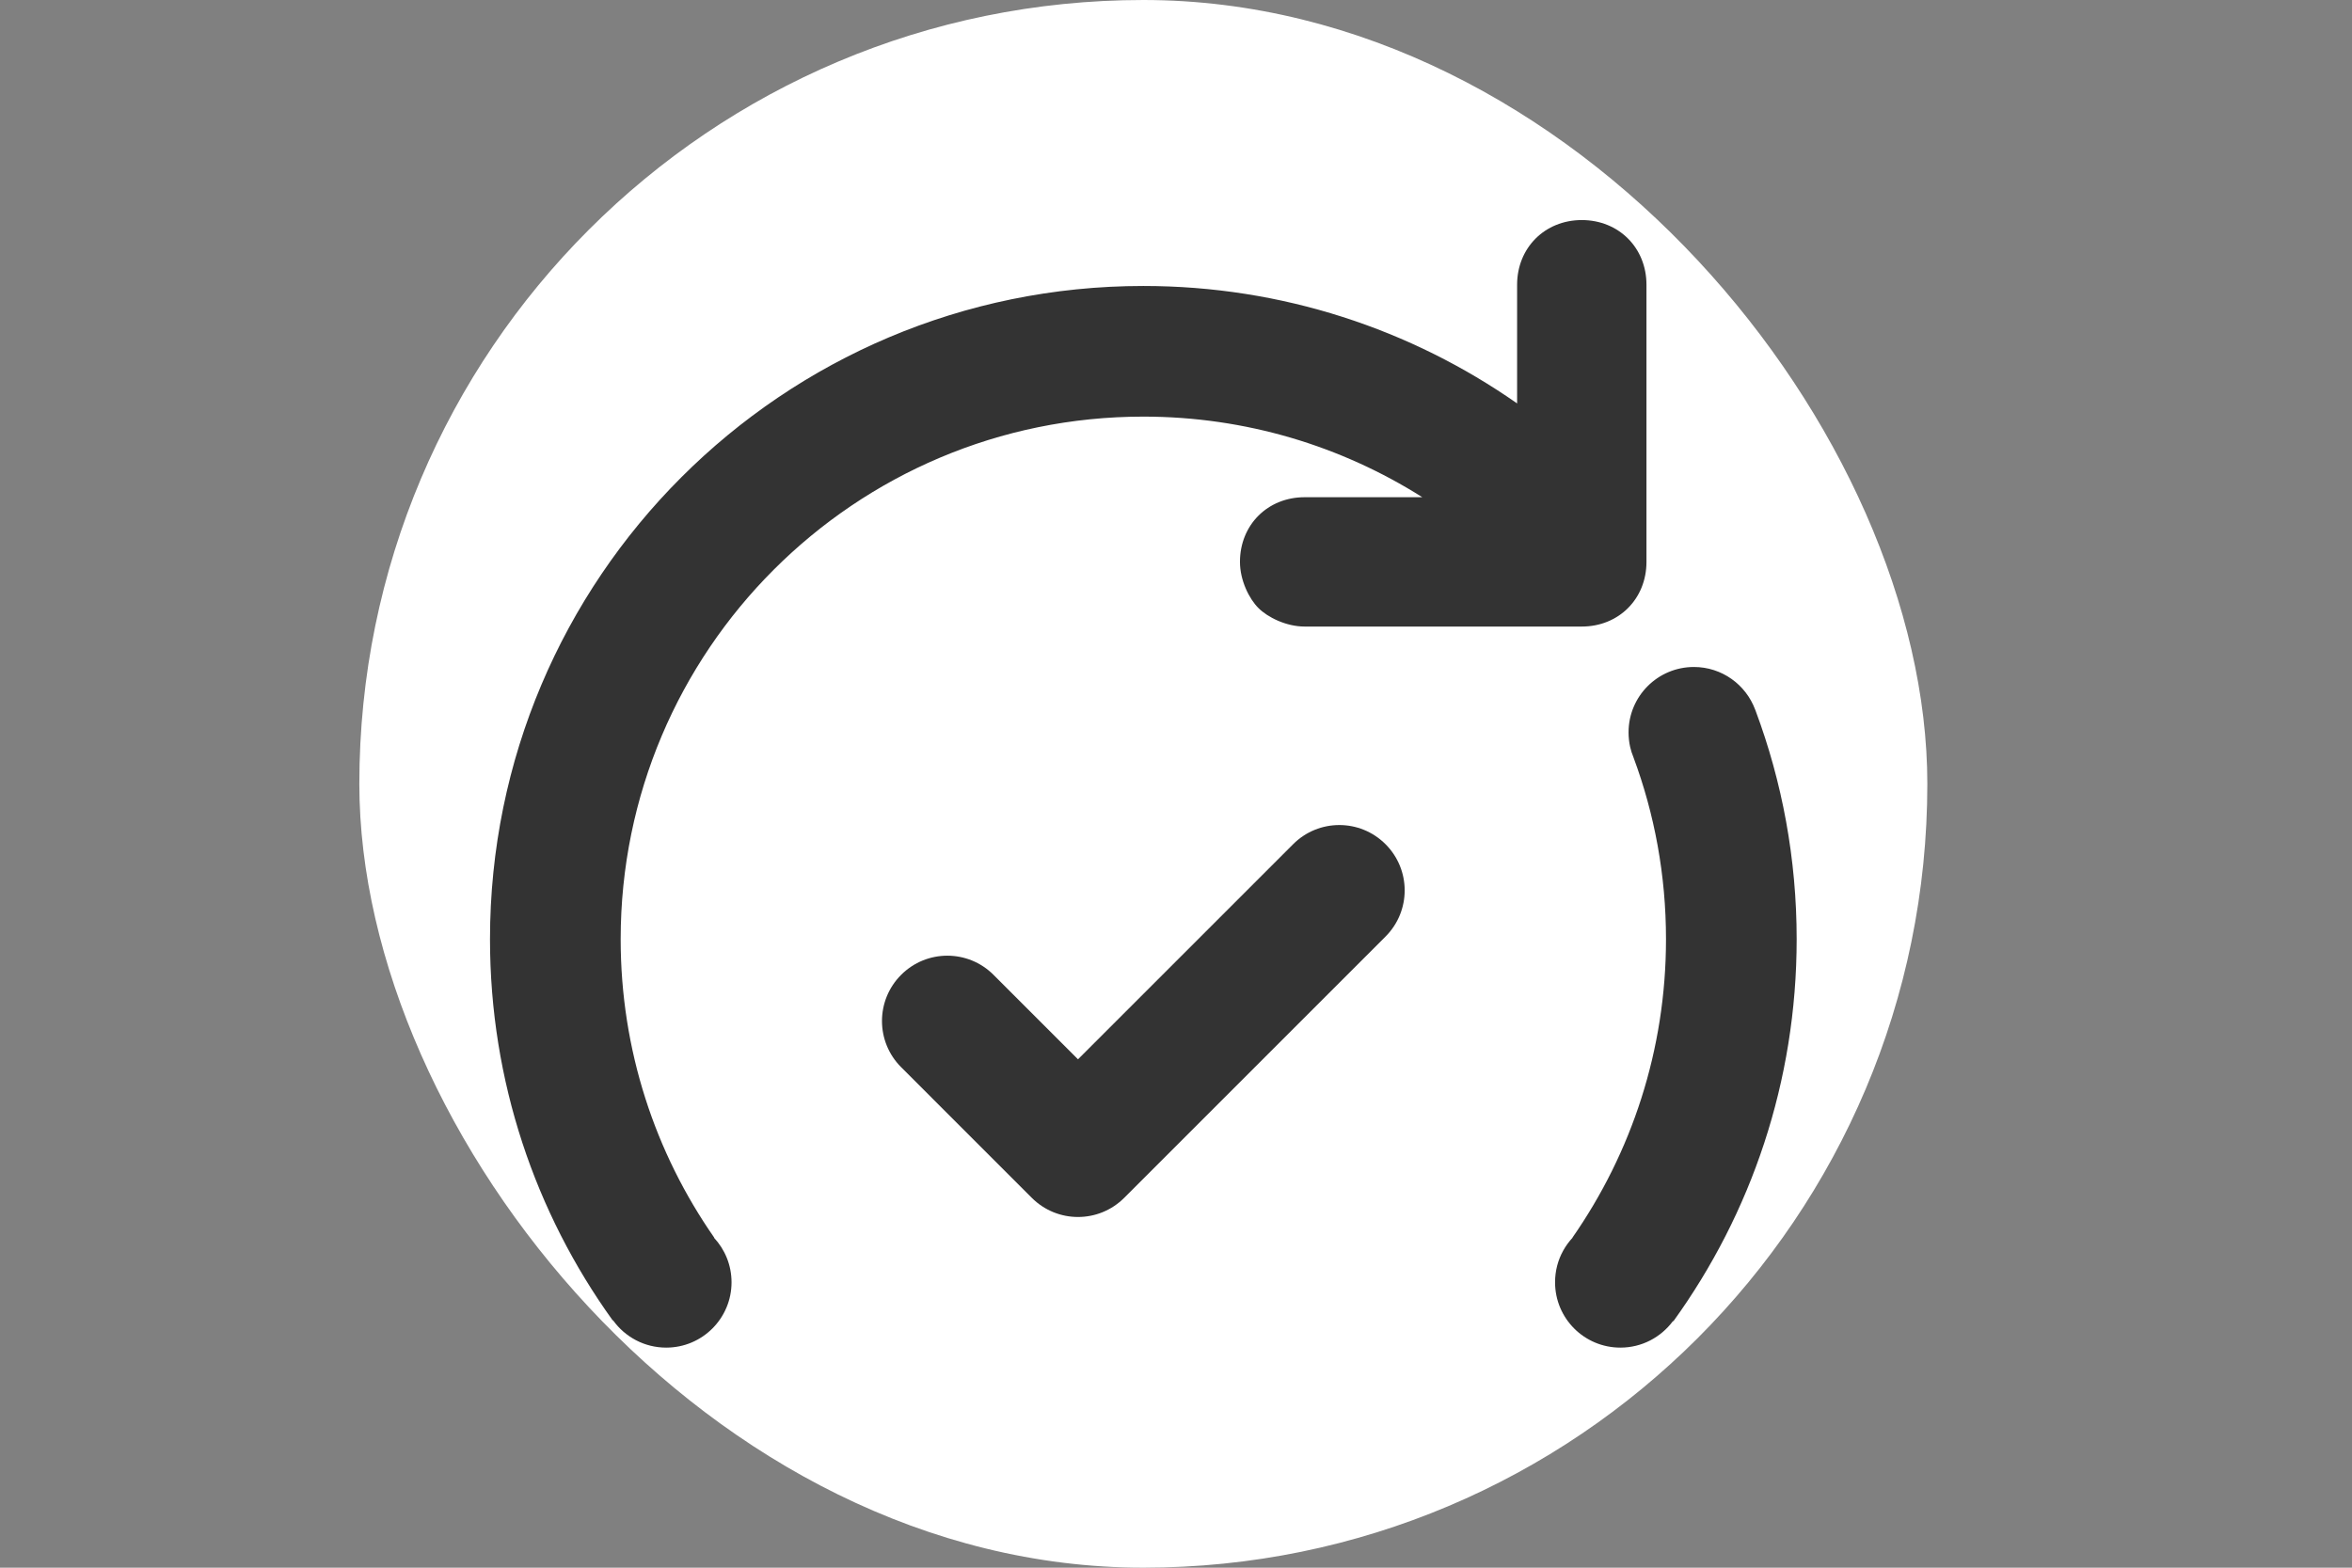
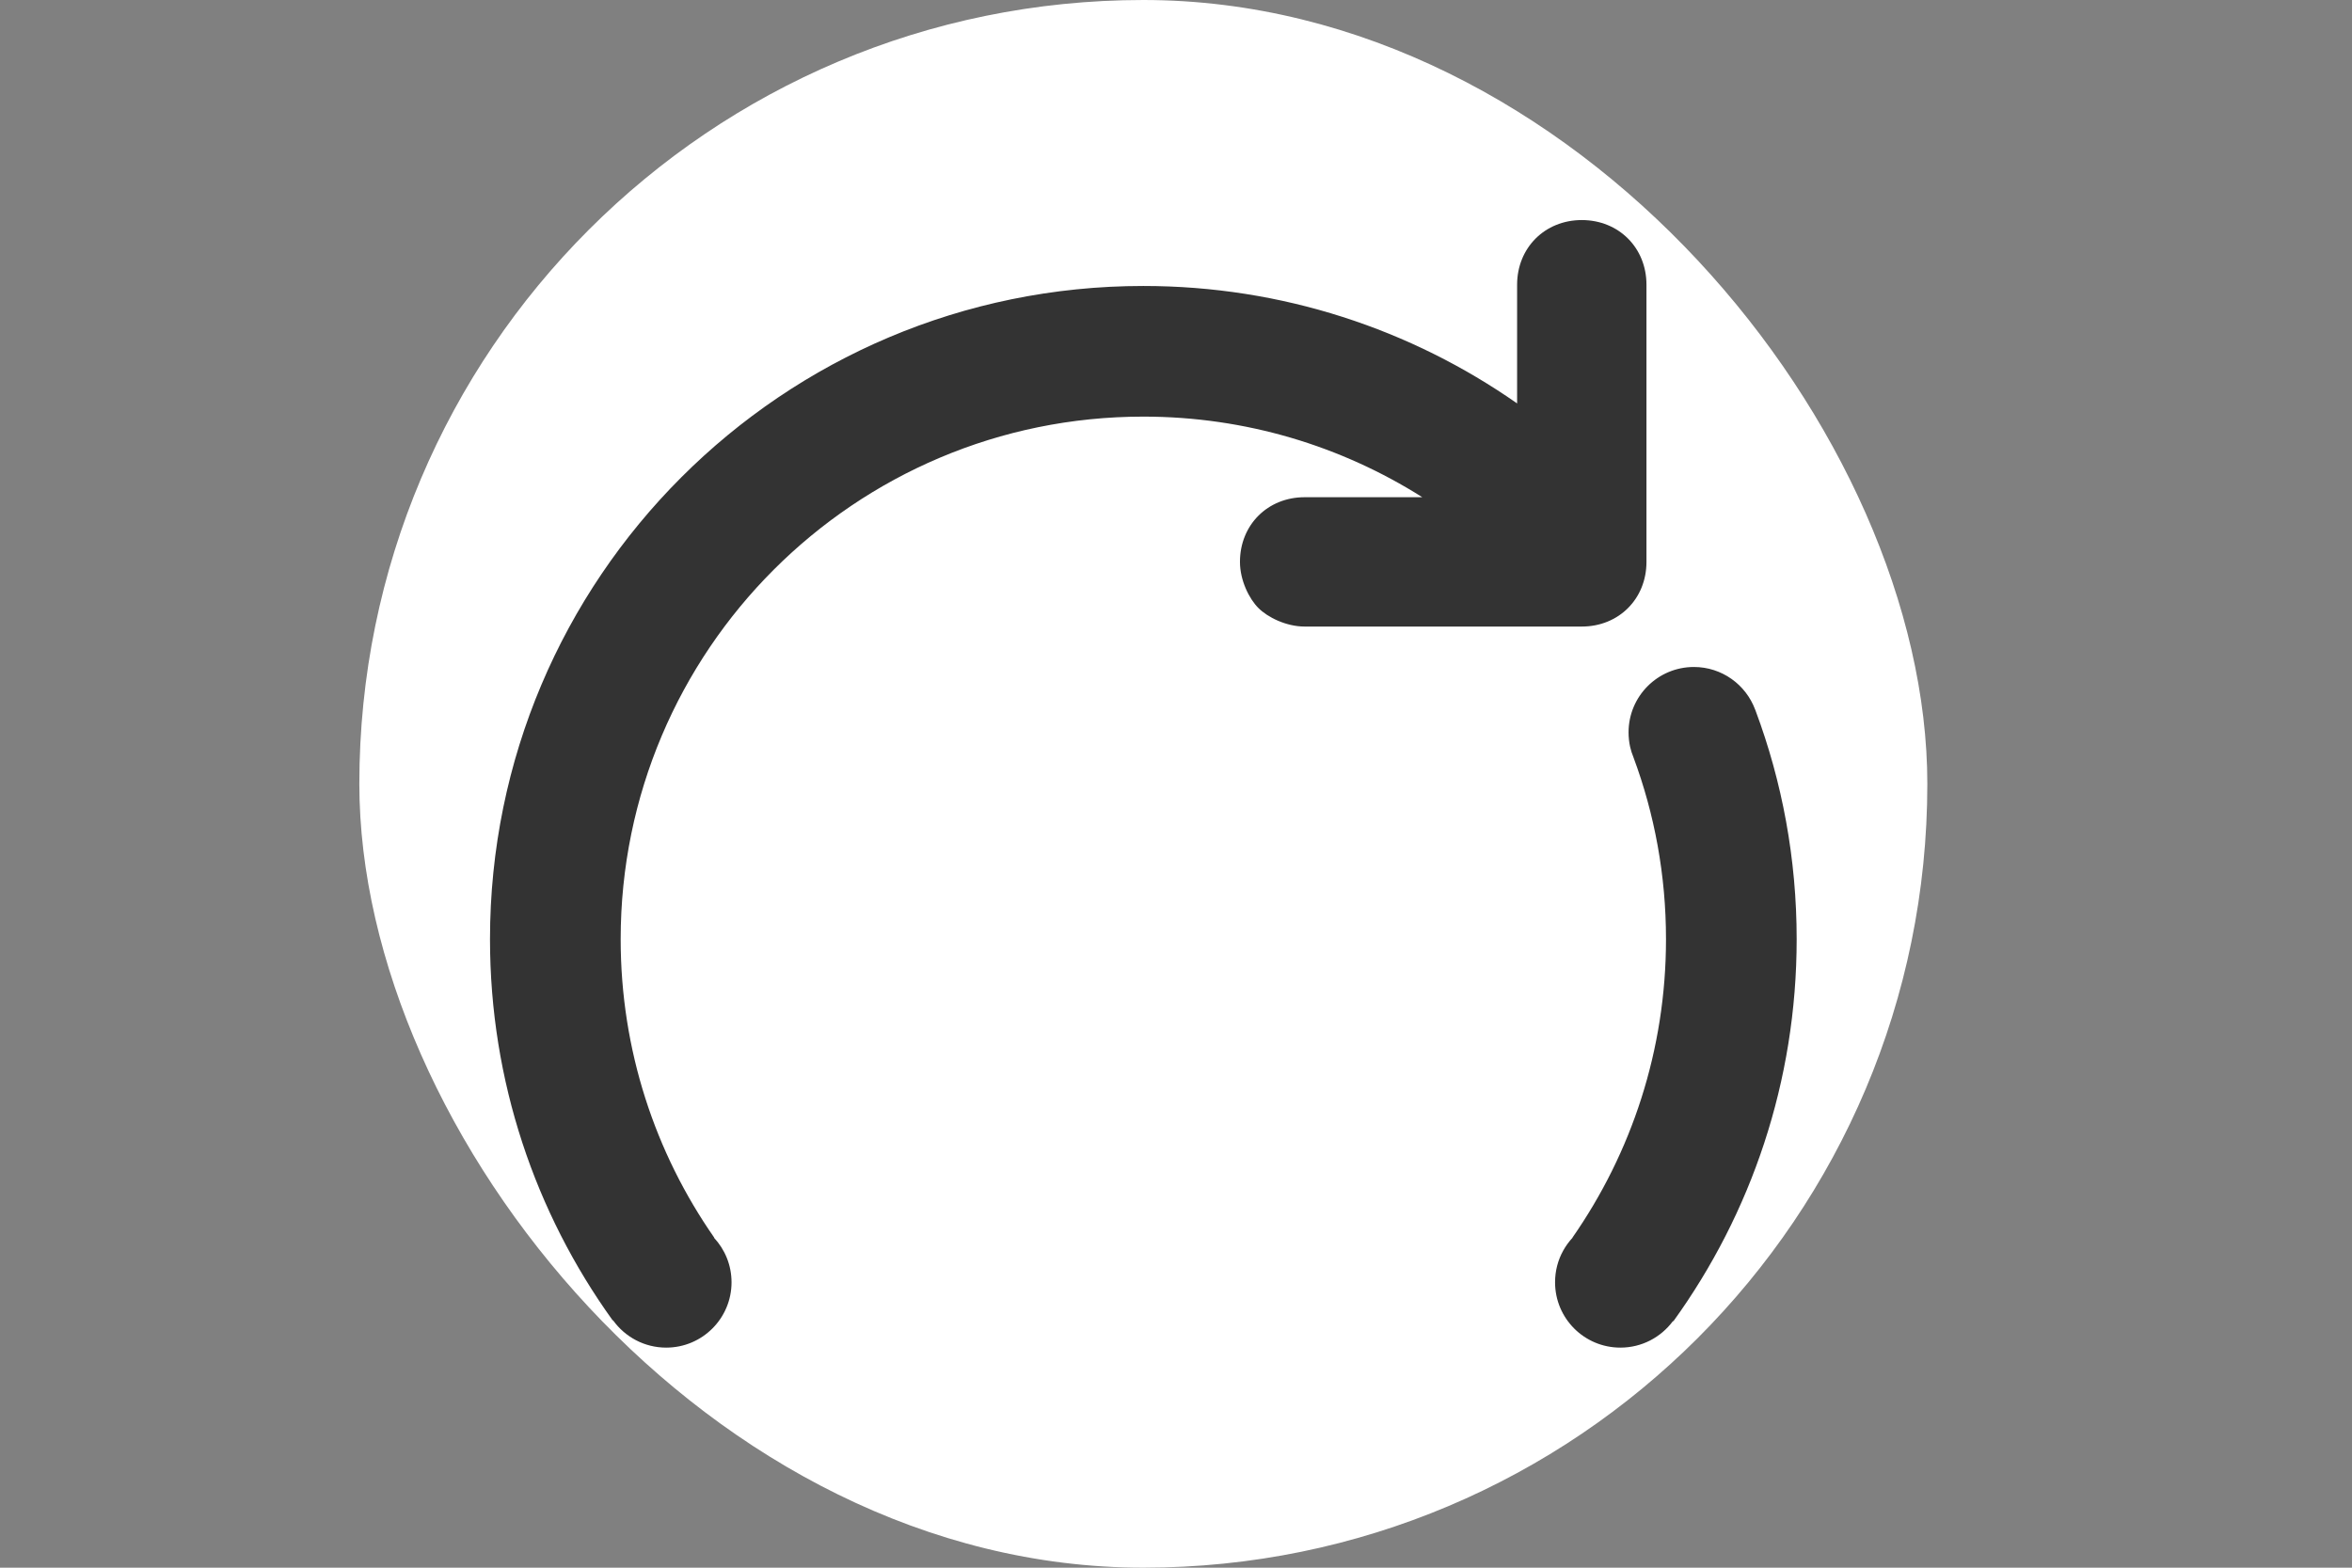
<svg xmlns="http://www.w3.org/2000/svg" width="36" height="24" viewBox="0 0 36 24" fill="none">
  <rect x="0" y="0" width="36" height="24" fill="#808080" stroke="none" />
  <rect x="5.5" width="24" height="24" rx="12" fill="white" />
  <path fill-rule="evenodd" clip-rule="evenodd" d="M17.5 4.378C19.628 4.378 21.6 5.043 23.221 6.176V4.359C23.221 3.794 23.646 3.369 24.211 3.369C24.777 3.369 25.201 3.794 25.201 4.359V8.602C25.201 9.168 24.777 9.592 24.211 9.592H19.969C19.686 9.592 19.403 9.45 19.262 9.309C19.12 9.168 18.979 8.885 18.979 8.602C18.979 8.036 19.403 7.612 19.969 7.612H21.77C20.534 6.831 19.07 6.378 17.5 6.378C13.082 6.378 9.5 9.96 9.5 14.378C9.5 16.077 10.029 17.651 10.932 18.947L10.929 18.949C11.095 19.128 11.197 19.367 11.197 19.631C11.197 20.183 10.749 20.631 10.197 20.631C9.863 20.631 9.567 20.467 9.385 20.215C9.381 20.215 9.378 20.213 9.375 20.21C8.195 18.568 7.5 16.555 7.5 14.378C7.5 8.855 11.977 4.378 17.5 4.378ZM25.5 14.378C25.5 16.077 24.971 17.651 24.068 18.947L24.07 18.948C23.959 19.068 23.876 19.215 23.834 19.377C23.813 19.458 23.802 19.543 23.802 19.631C23.802 20.183 24.249 20.631 24.802 20.631C25.131 20.631 25.422 20.472 25.605 20.227C25.609 20.227 25.613 20.226 25.616 20.223C26.801 18.579 27.5 16.56 27.5 14.378C27.5 13.148 27.278 11.97 26.872 10.882L26.868 10.871L26.864 10.862C26.722 10.482 26.356 10.211 25.927 10.211C25.374 10.211 24.927 10.659 24.927 11.211C24.927 11.287 24.935 11.362 24.951 11.434C24.963 11.488 24.98 11.54 25.001 11.591L25.003 11.597C25.325 12.463 25.5 13.4 25.5 14.378Z" fill="#333333" />
-   <path fill-rule="evenodd" clip-rule="evenodd" d="M19.793 12.924L16.5 16.217L15.207 14.924C14.816 14.533 14.184 14.533 13.793 14.924C13.402 15.315 13.402 15.947 13.793 16.338L15.793 18.338C15.988 18.533 16.244 18.631 16.5 18.631C16.756 18.631 17.012 18.533 17.207 18.338L21.207 14.338C21.598 13.947 21.598 13.315 21.207 12.924C20.816 12.533 20.184 12.533 19.793 12.924Z" fill="#333333" />
</svg>